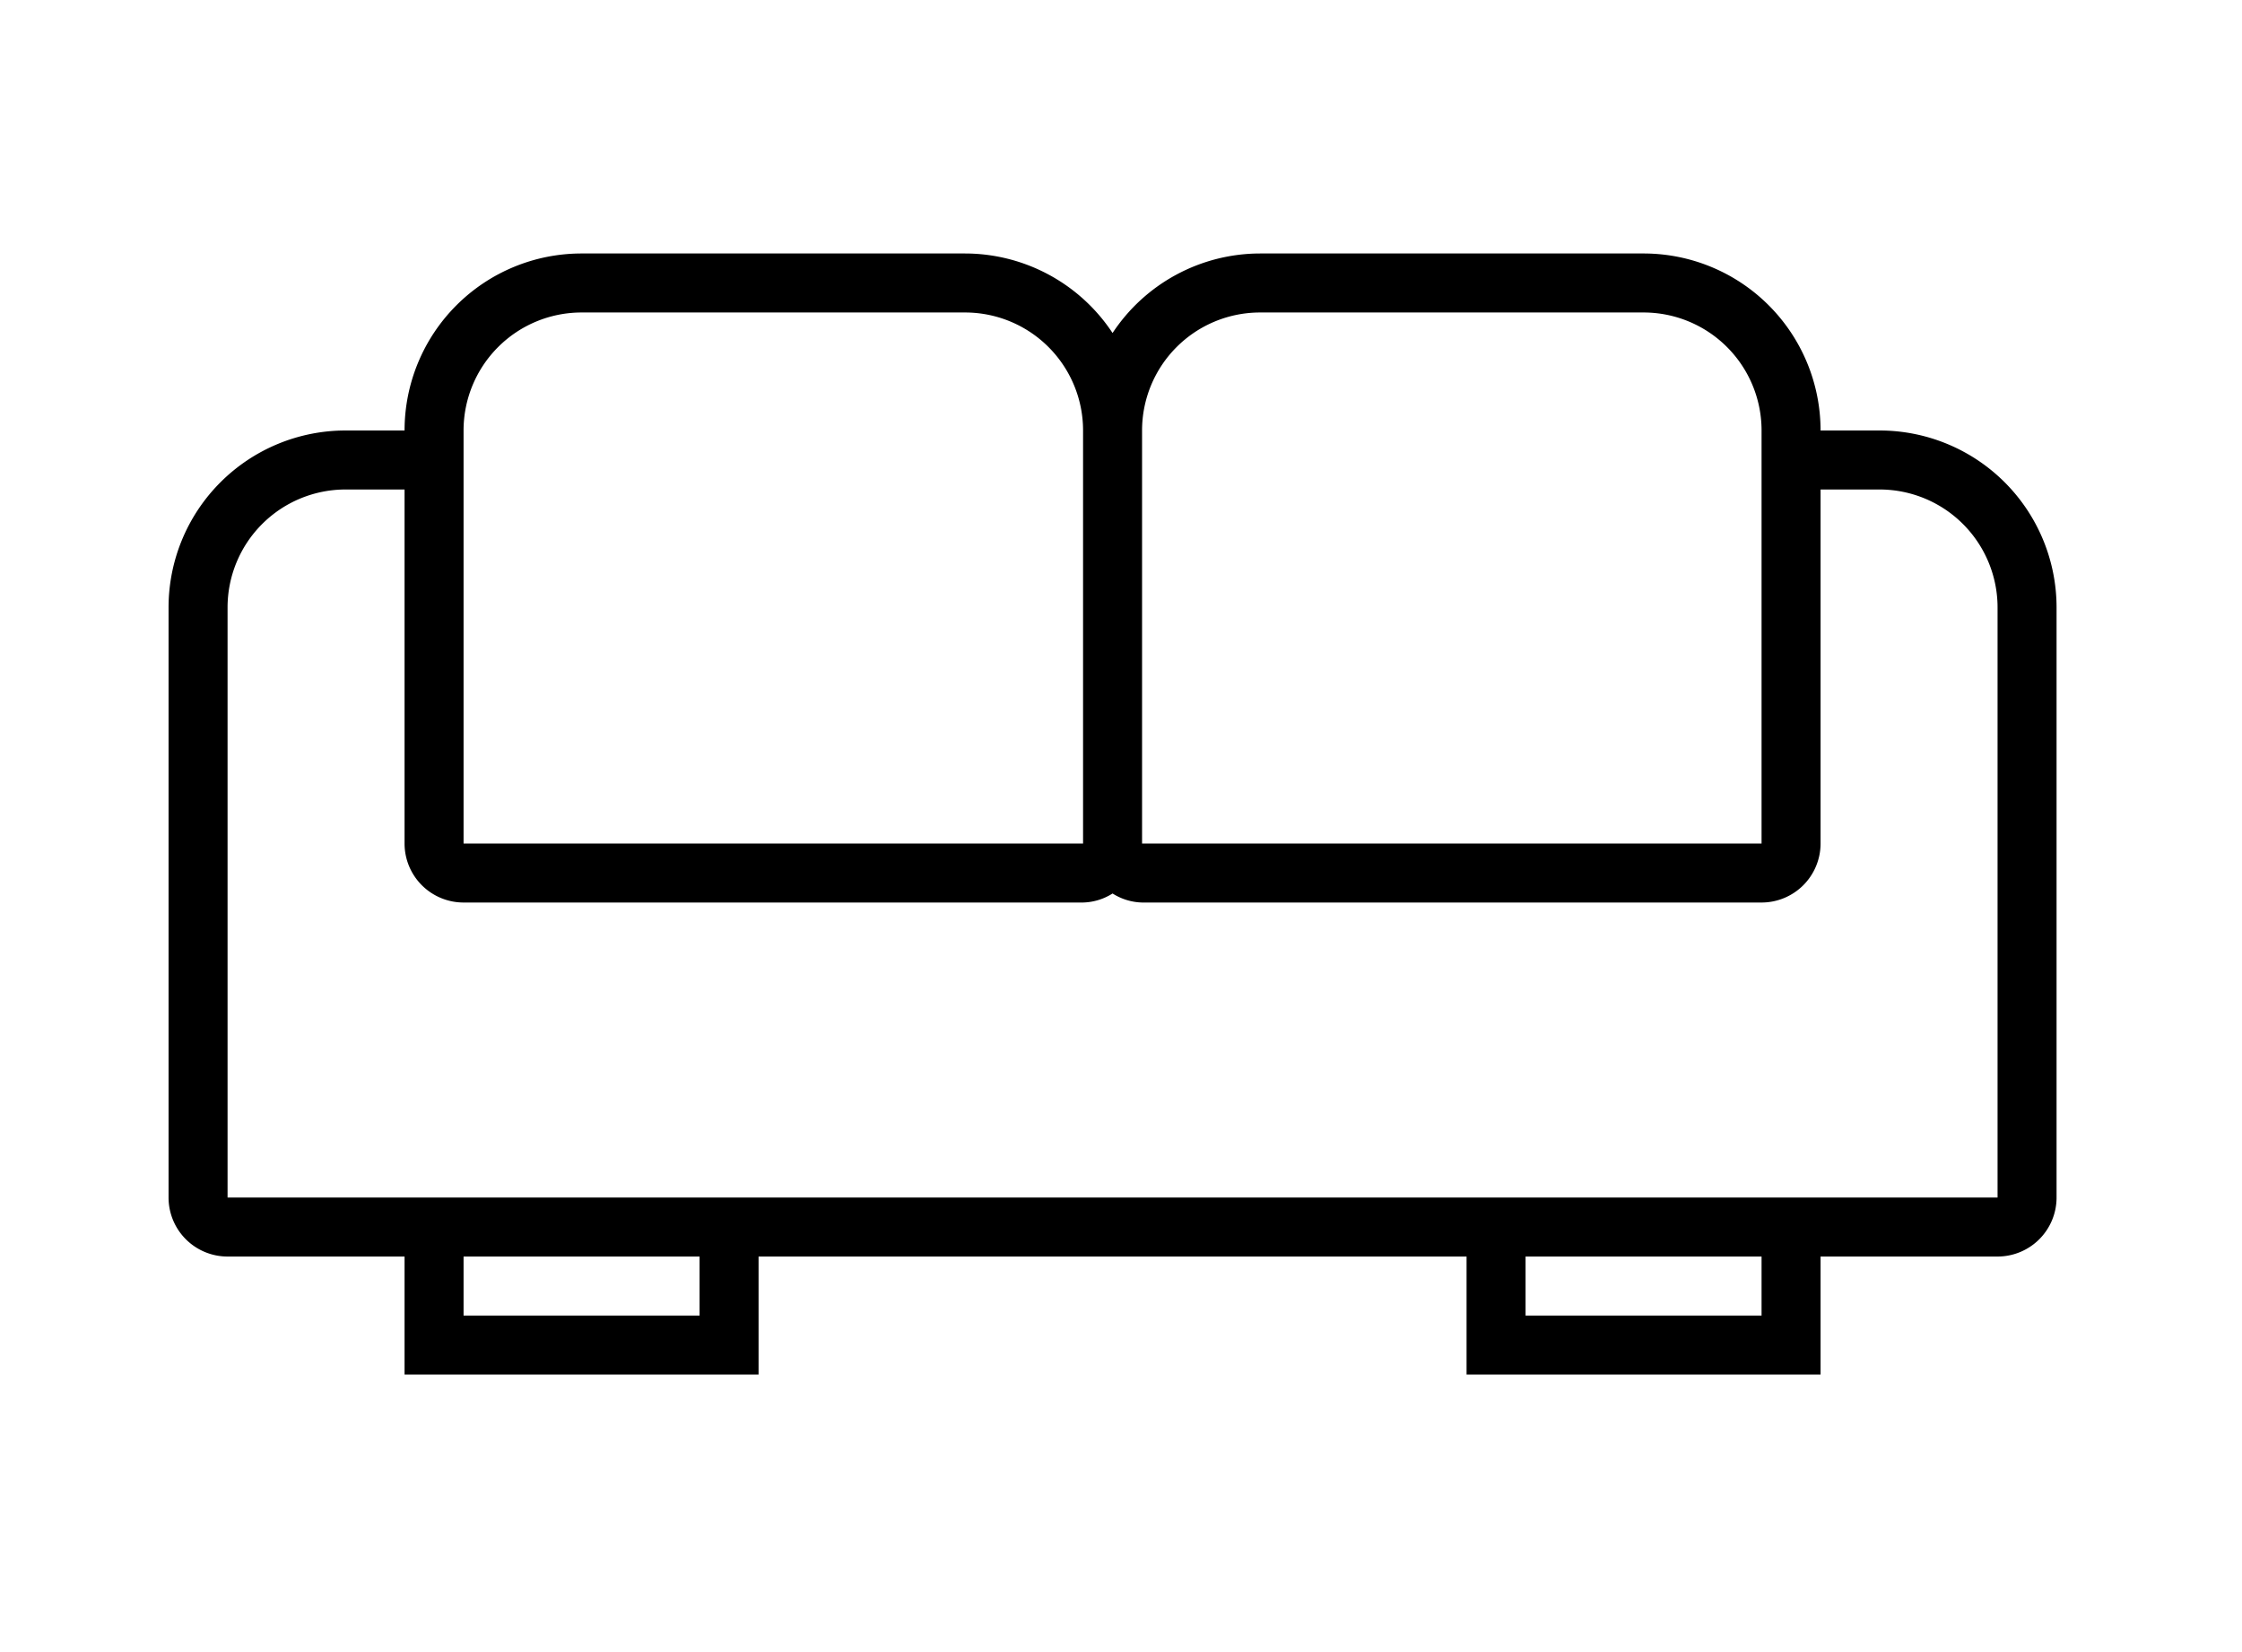
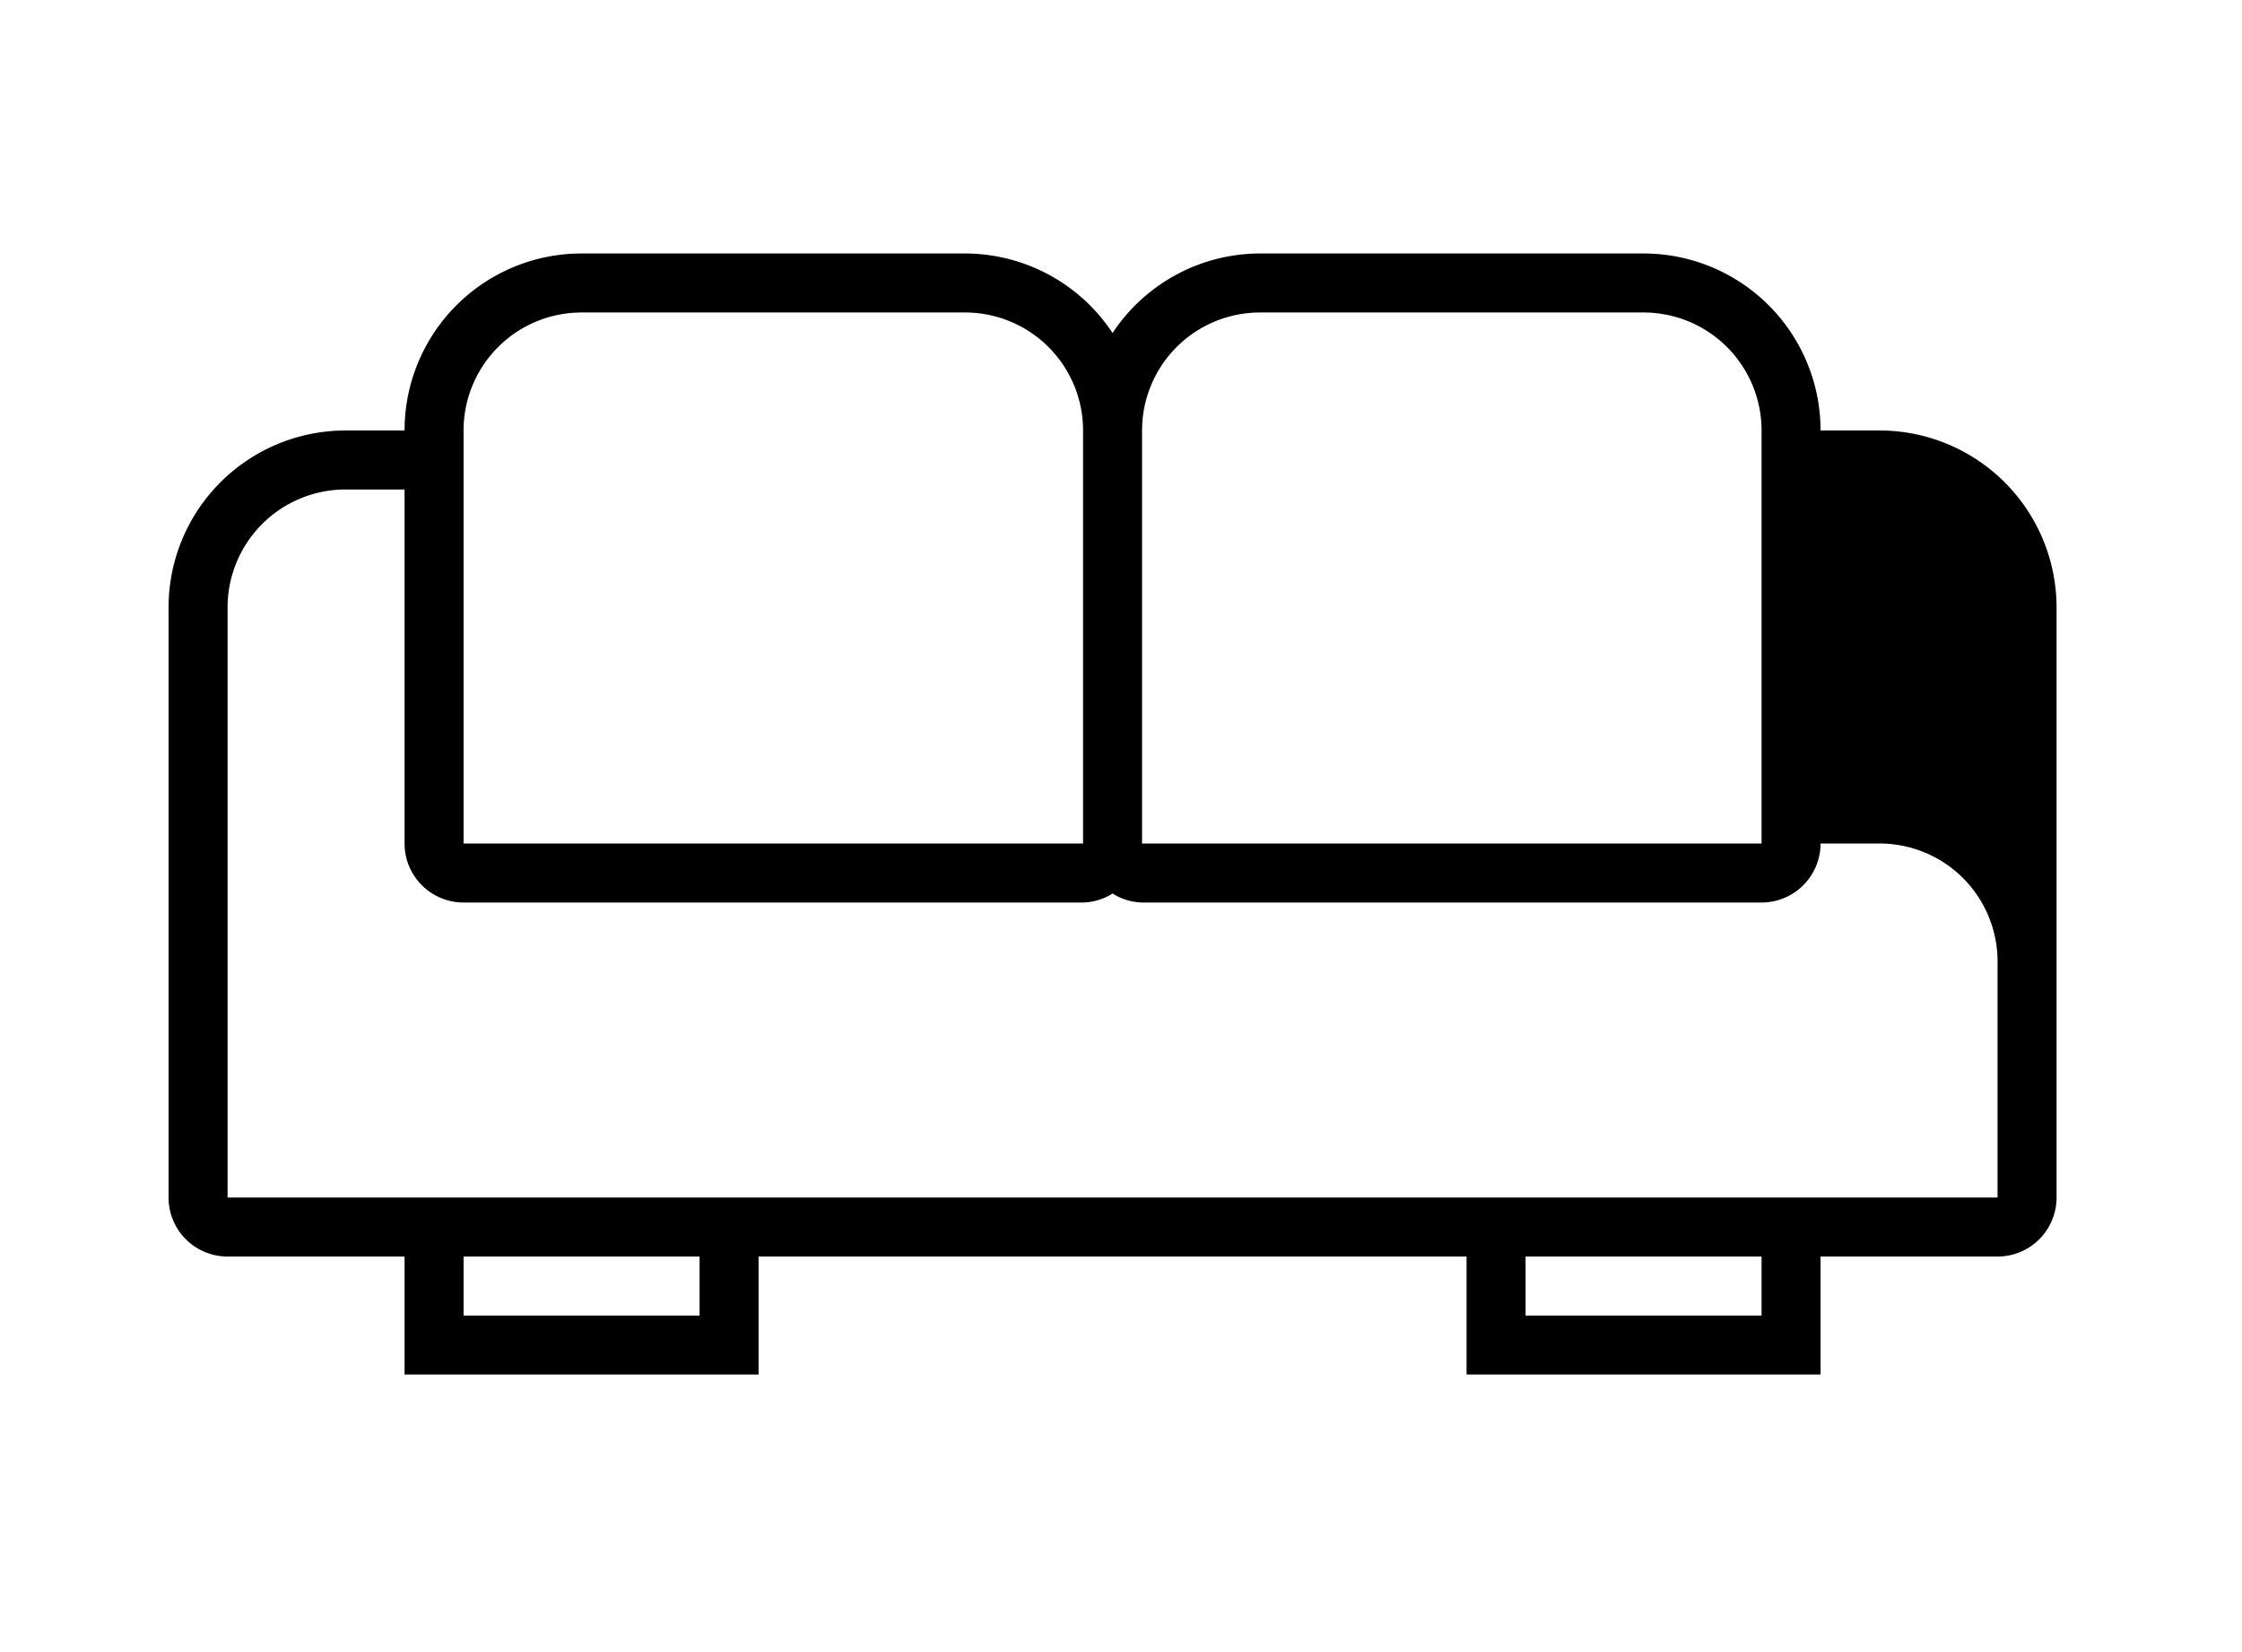
<svg xmlns="http://www.w3.org/2000/svg" width="38" height="28" fill="#000000" data-originalfillcolor="#d4002a" transform="scale(1 1)">
  <g id="Layer_1">
    <title>Layer 1</title>
    <g>
-       <path d="m31.857,7.296l-1,0a3,3 0 0 0 -3,-3l-6.5,0a3,3 0 0 0 -2.5,1.348a3,3 0 0 0 -2.5,-1.348l-6.5,0a3,3 0 0 0 -3,3l-1,0a3,3 0 0 0 -3,3l0,10a1,1 0 0 0 1,1l3,0l0,2l6,0l0,-2l12,0l0,2l6,0l0,-2l3,0a1,1 0 0 0 1,-1l0,-10a3,3 0 0 0 -3,-3zm-10.5,-2l6.5,0a2,2 0 0 1 2,2l0,7l-10.5,0l0,-7a2,2 0 0 1 2,-2zm-11.5,0l6.5,0a2,2 0 0 1 2,2l0,7l-10.5,0l0,-7a2,2 0 0 1 2,-2zm2,17l-4,0l0,-1l4,0l0,1zm18,0l-4,0l0,-1l4,0l0,1zm4,-2l-30,0l0,-10a2,2 0 0 1 2,-2l1,0l0,6a1,1 0 0 0 1,1l10.5,0a0.977,0.977 0 0 0 0.5,-0.153a0.977,0.977 0 0 0 0.5,0.153l10.5,0a1,1 0 0 0 1,-1l0,-6l1,0a2,2 0 0 1 2,2l0,10z" />
+       <path d="m31.857,7.296l-1,0a3,3 0 0 0 -3,-3l-6.5,0a3,3 0 0 0 -2.5,1.348a3,3 0 0 0 -2.5,-1.348l-6.5,0a3,3 0 0 0 -3,3l-1,0a3,3 0 0 0 -3,3l0,10a1,1 0 0 0 1,1l3,0l0,2l6,0l0,-2l12,0l0,2l6,0l0,-2l3,0a1,1 0 0 0 1,-1l0,-10a3,3 0 0 0 -3,-3zm-10.5,-2l6.5,0a2,2 0 0 1 2,2l0,7l-10.5,0l0,-7a2,2 0 0 1 2,-2zm-11.5,0l6.5,0a2,2 0 0 1 2,2l0,7l-10.5,0l0,-7a2,2 0 0 1 2,-2zm2,17l-4,0l0,-1l4,0l0,1zm18,0l-4,0l0,-1l4,0l0,1zm4,-2l-30,0l0,-10a2,2 0 0 1 2,-2l1,0l0,6a1,1 0 0 0 1,1l10.5,0a0.977,0.977 0 0 0 0.5,-0.153a0.977,0.977 0 0 0 0.5,0.153l10.5,0a1,1 0 0 0 1,-1l1,0a2,2 0 0 1 2,2l0,10z" />
    </g>
  </g>
</svg>